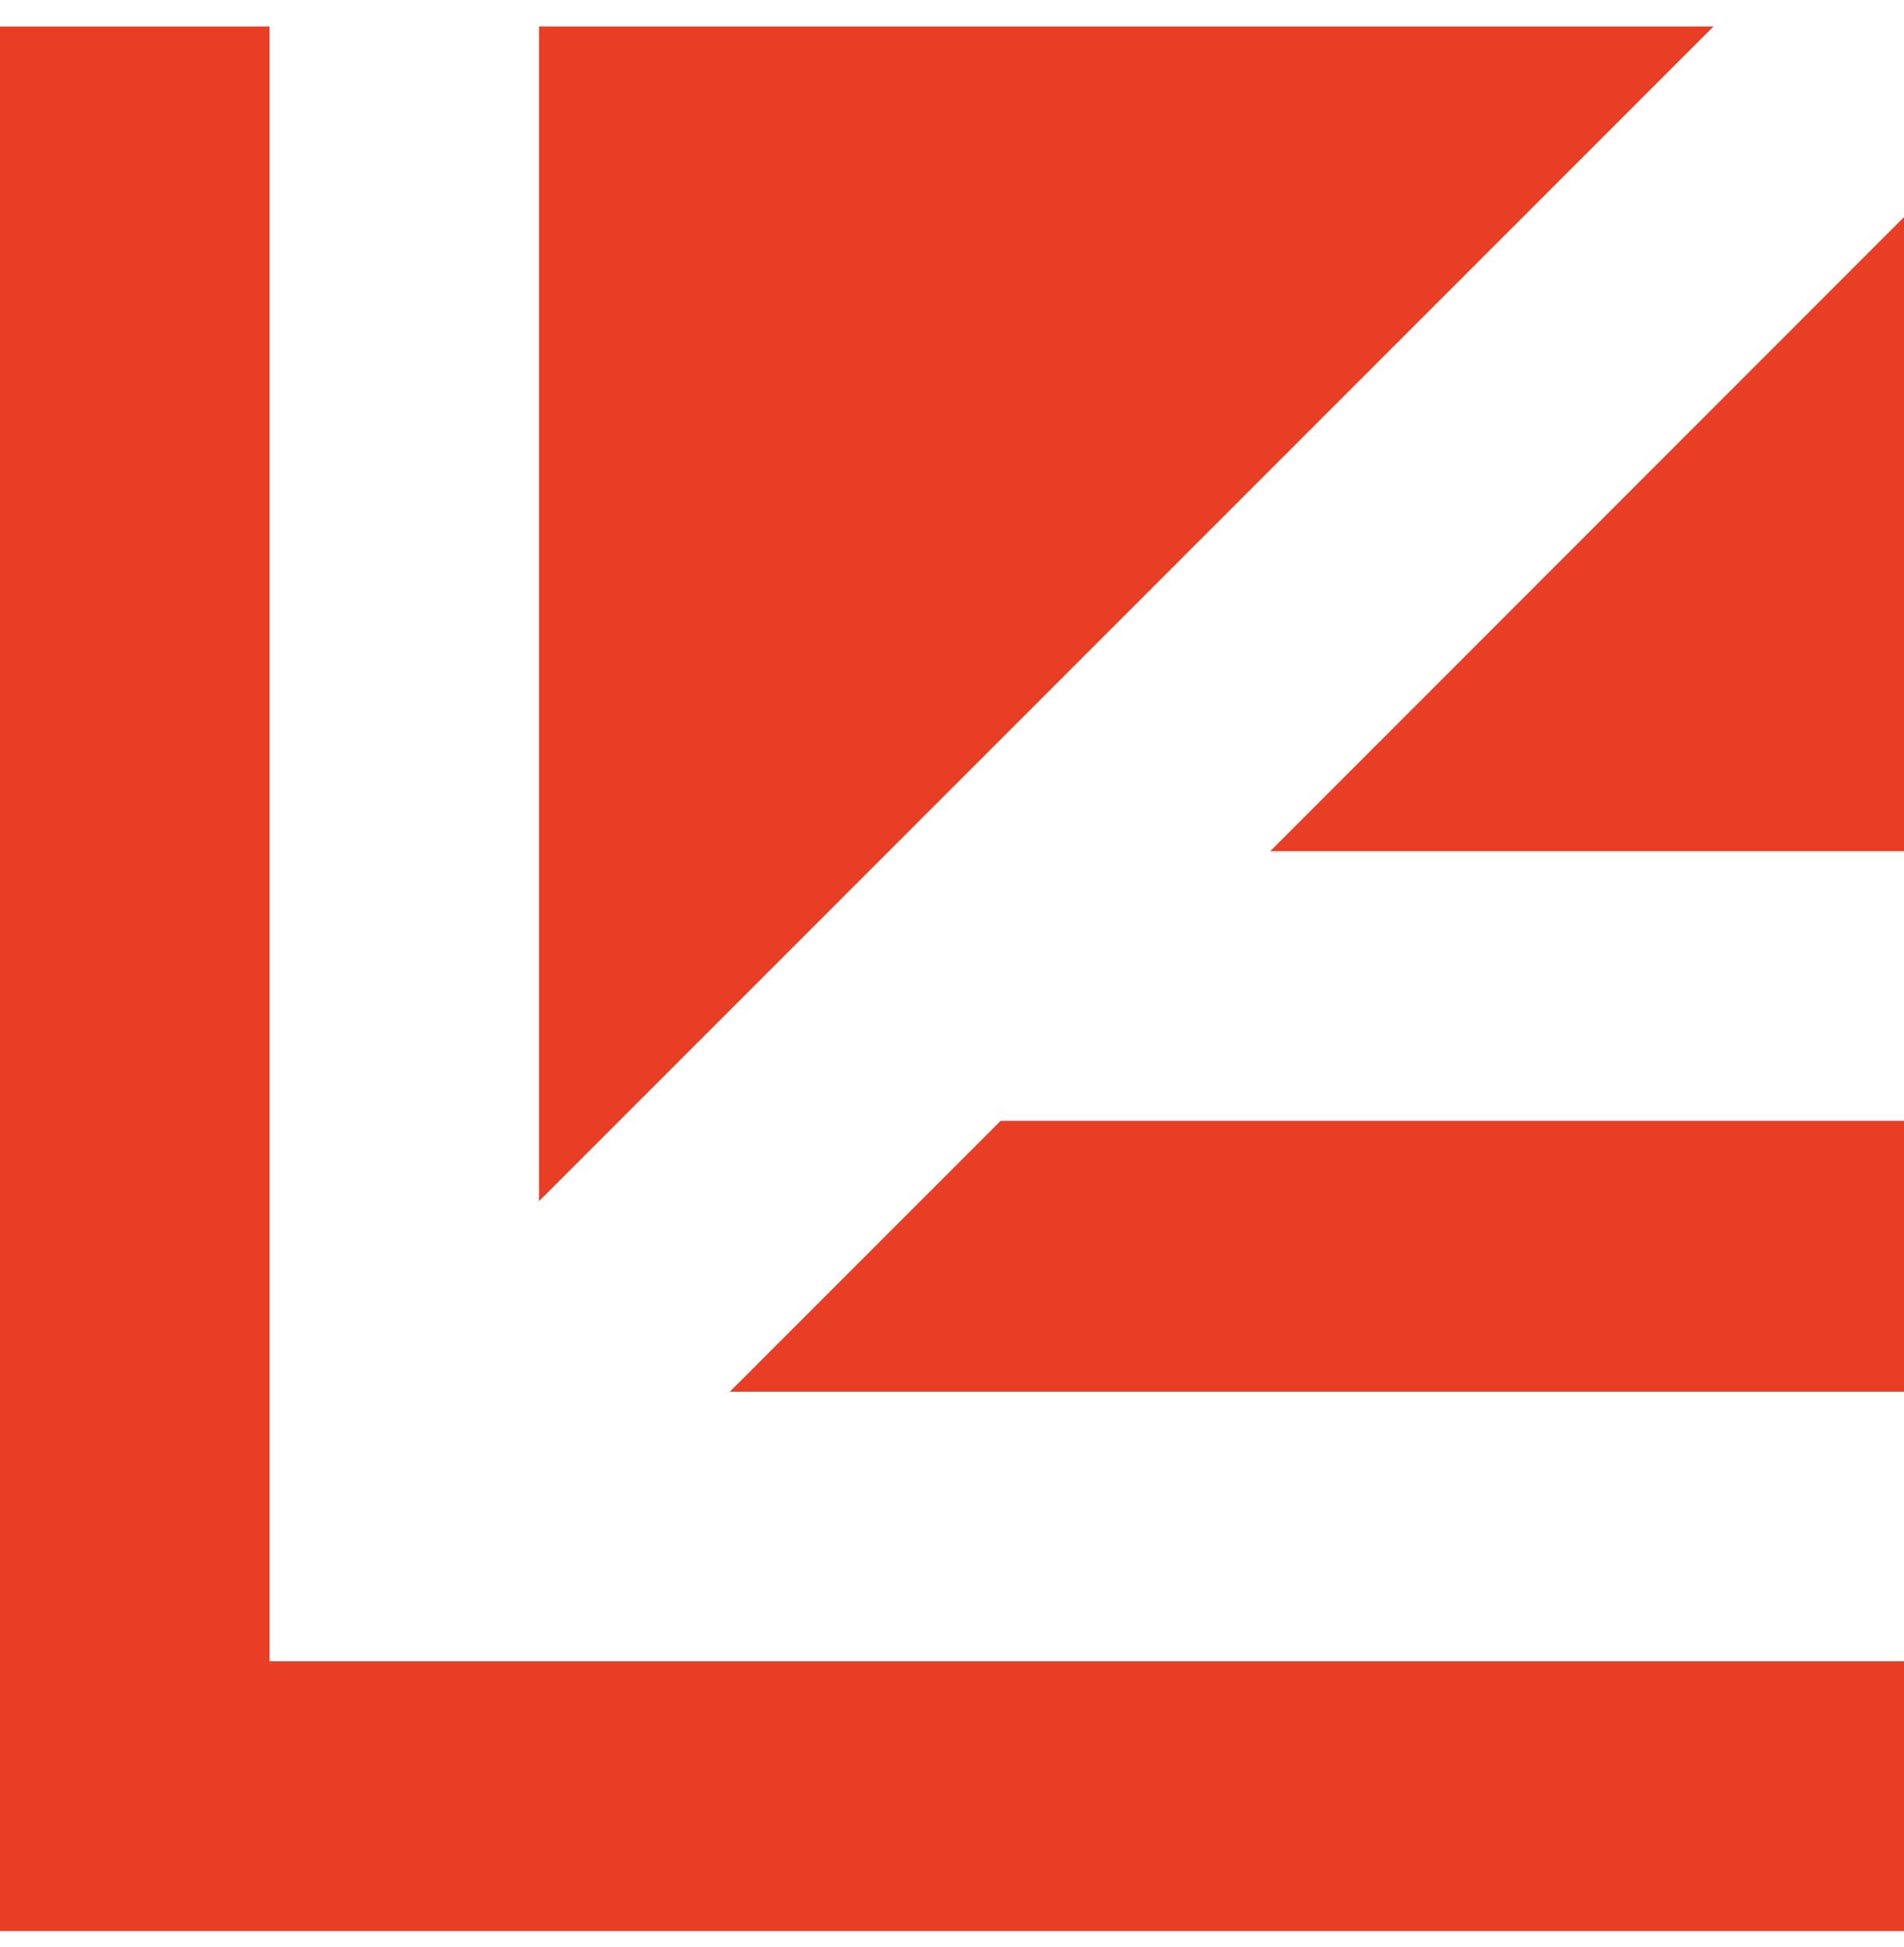
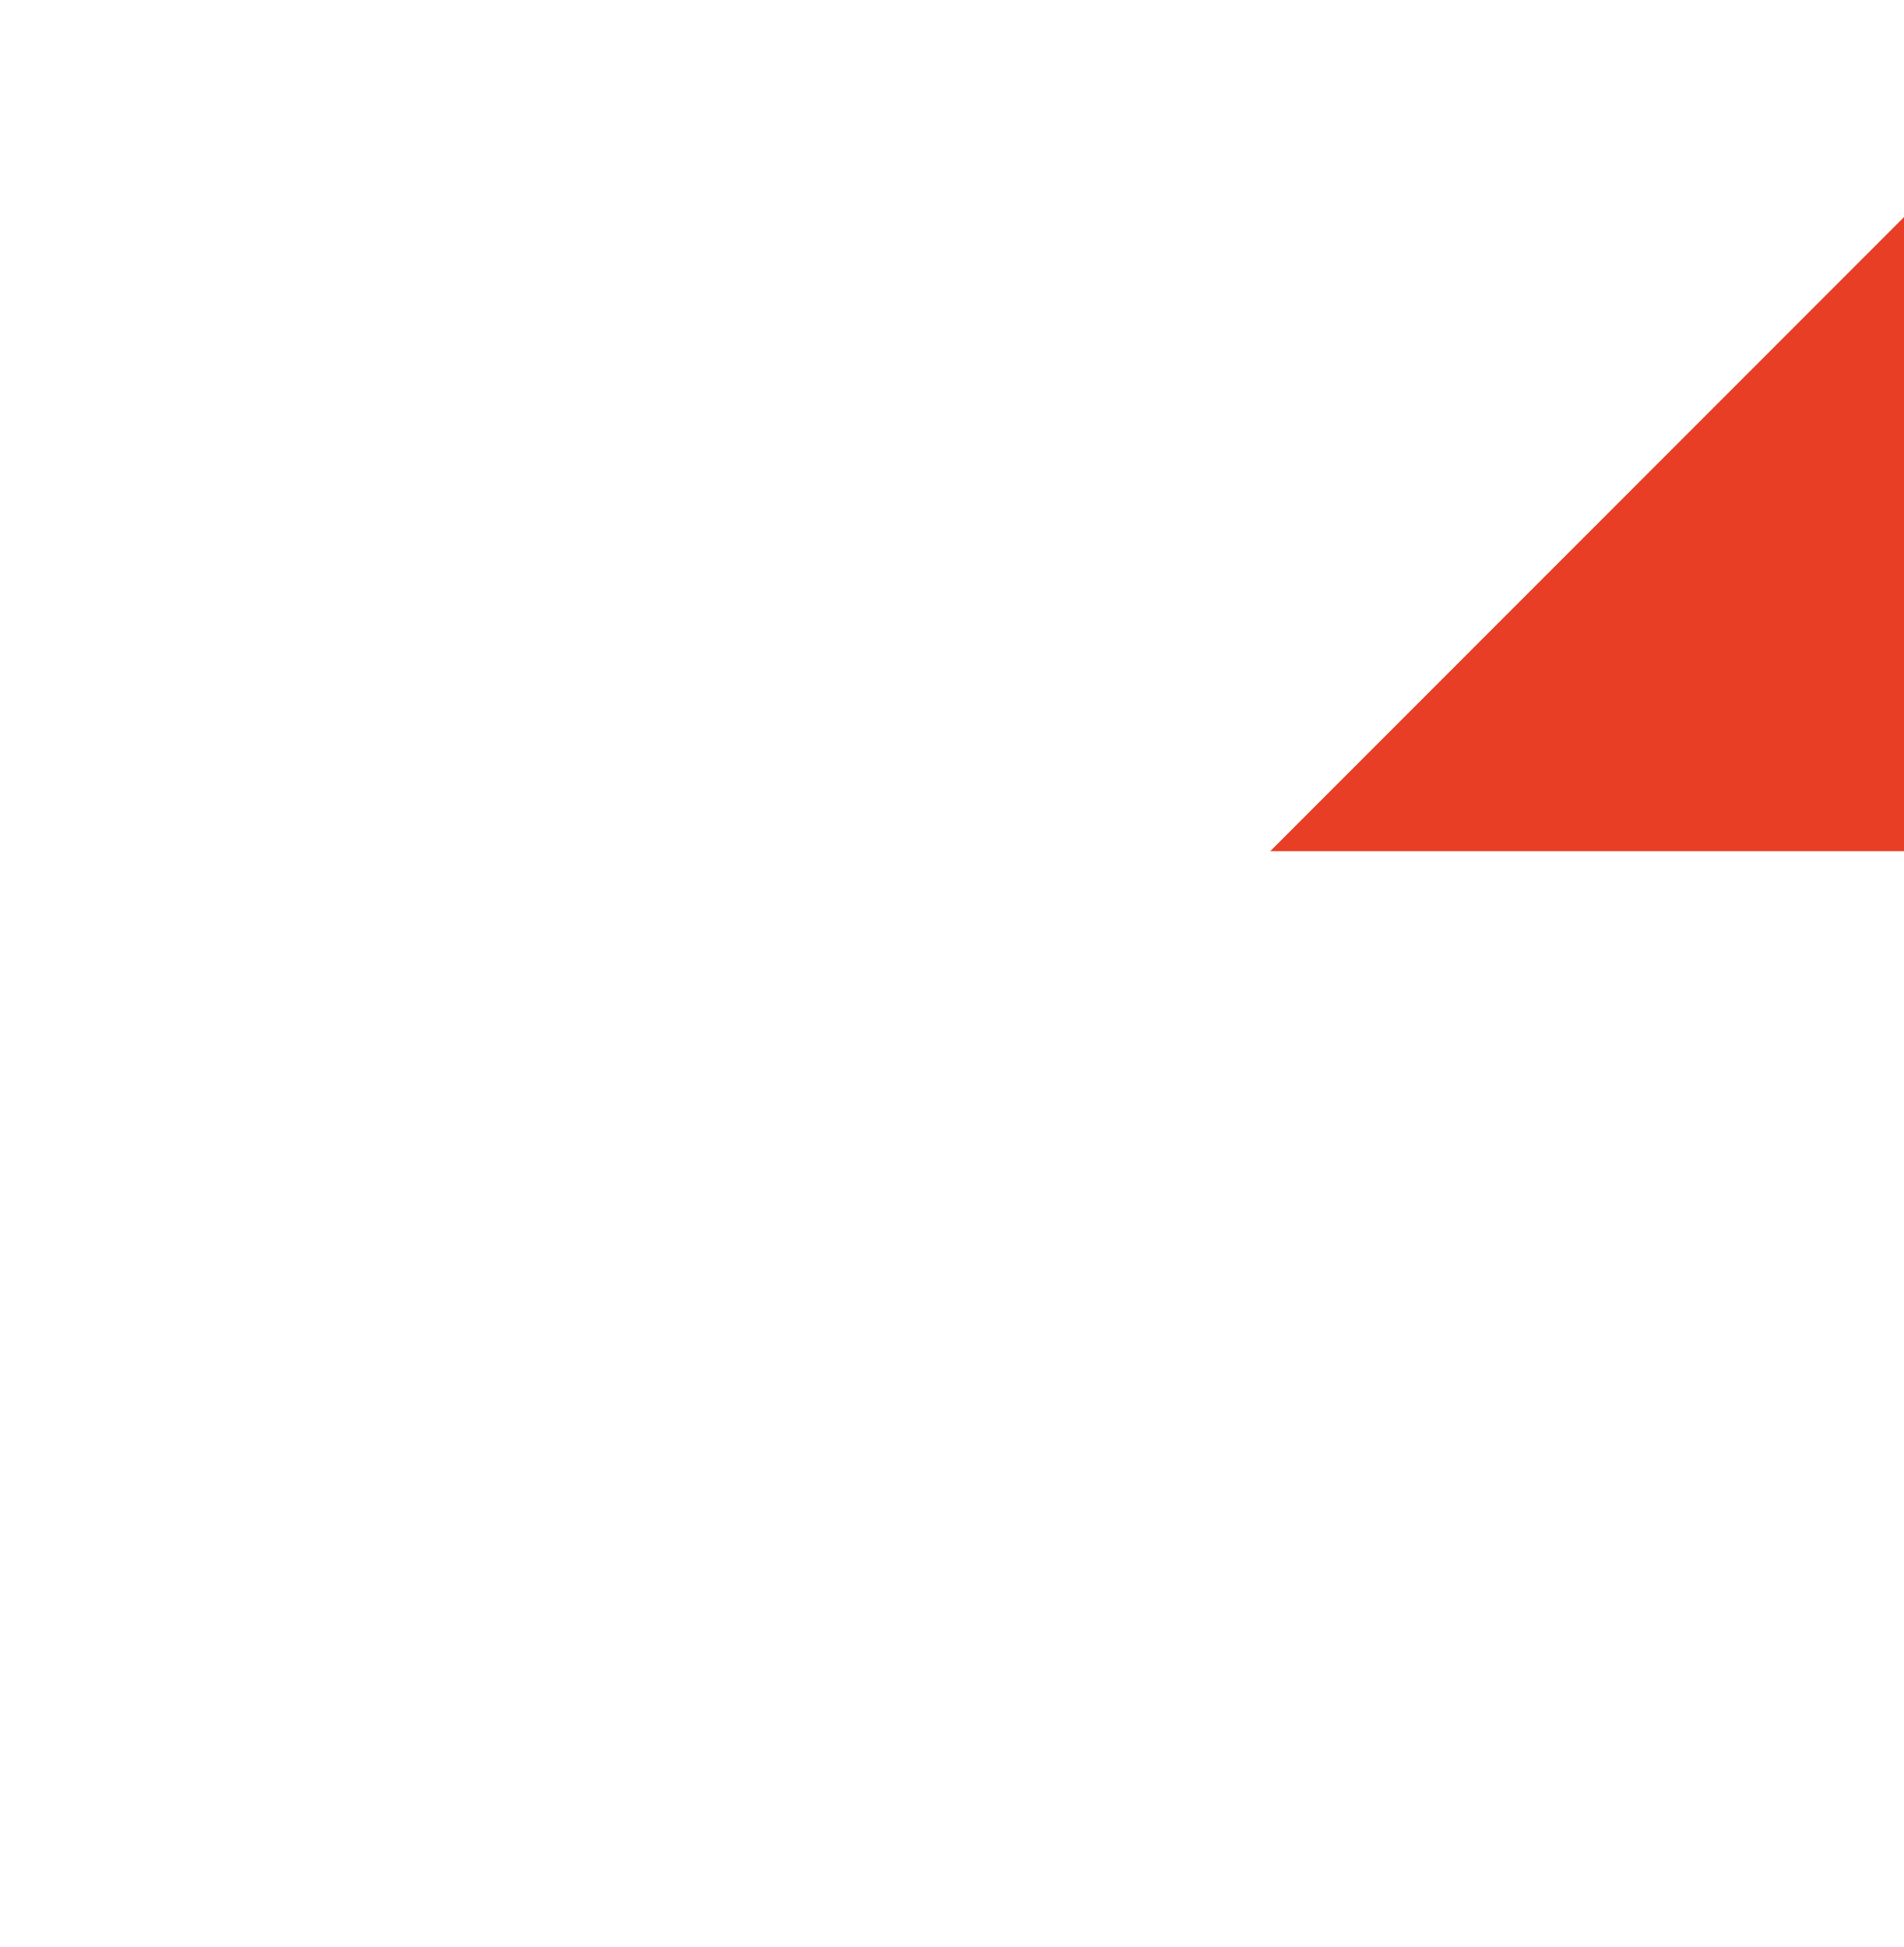
<svg xmlns="http://www.w3.org/2000/svg" data-bbox="0 1.34 96.22 96.23" viewBox="0 0 96.22 98.36" data-type="color">
  <g>
-     <path fill="#e73e25" d="M27.24 1.34v59.35L86.59 1.34z" data-color="1" />
-     <path fill="#e73e25" d="M96.22 56.63H50.57L36.88 70.32h59.34z" data-color="1" />
    <path fill="#e73e25" d="M64.19 43.01h32.03V10.97z" data-color="1" />
-     <path fill="#e73e25" d="M27.24 83.94H13.62V1.34H0v96.23h96.22V83.94z" data-color="1" />
  </g>
</svg>